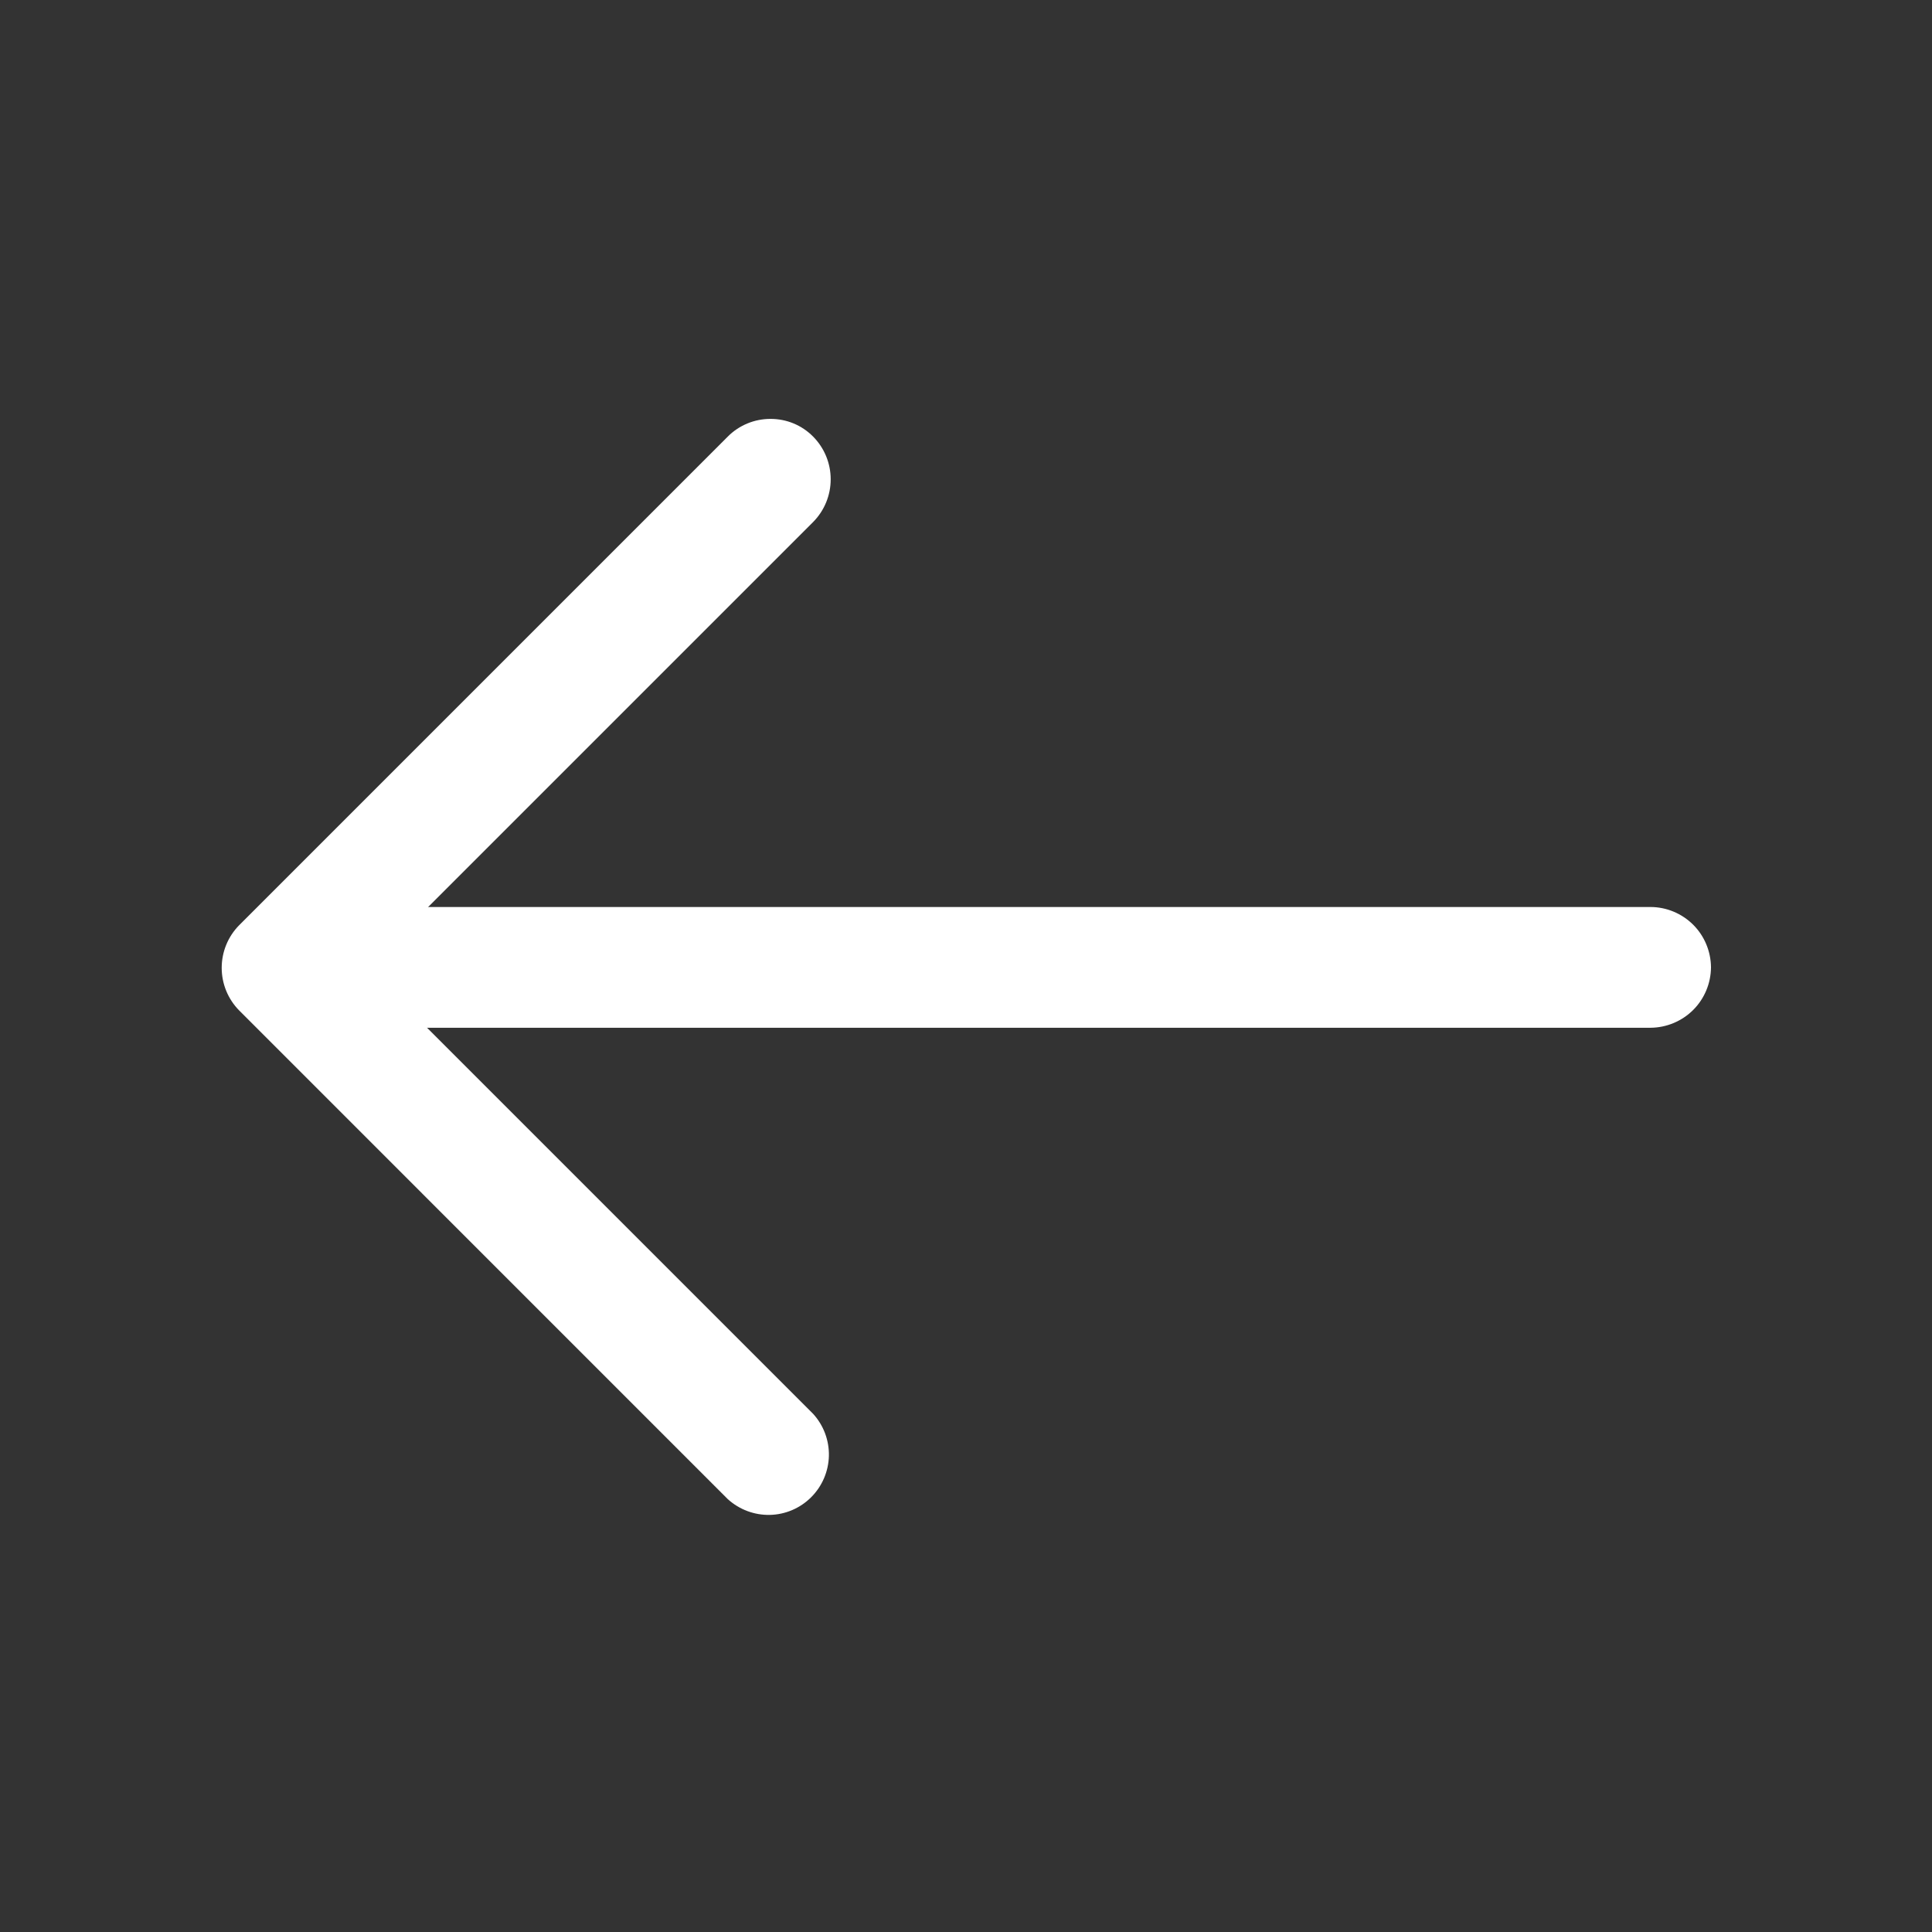
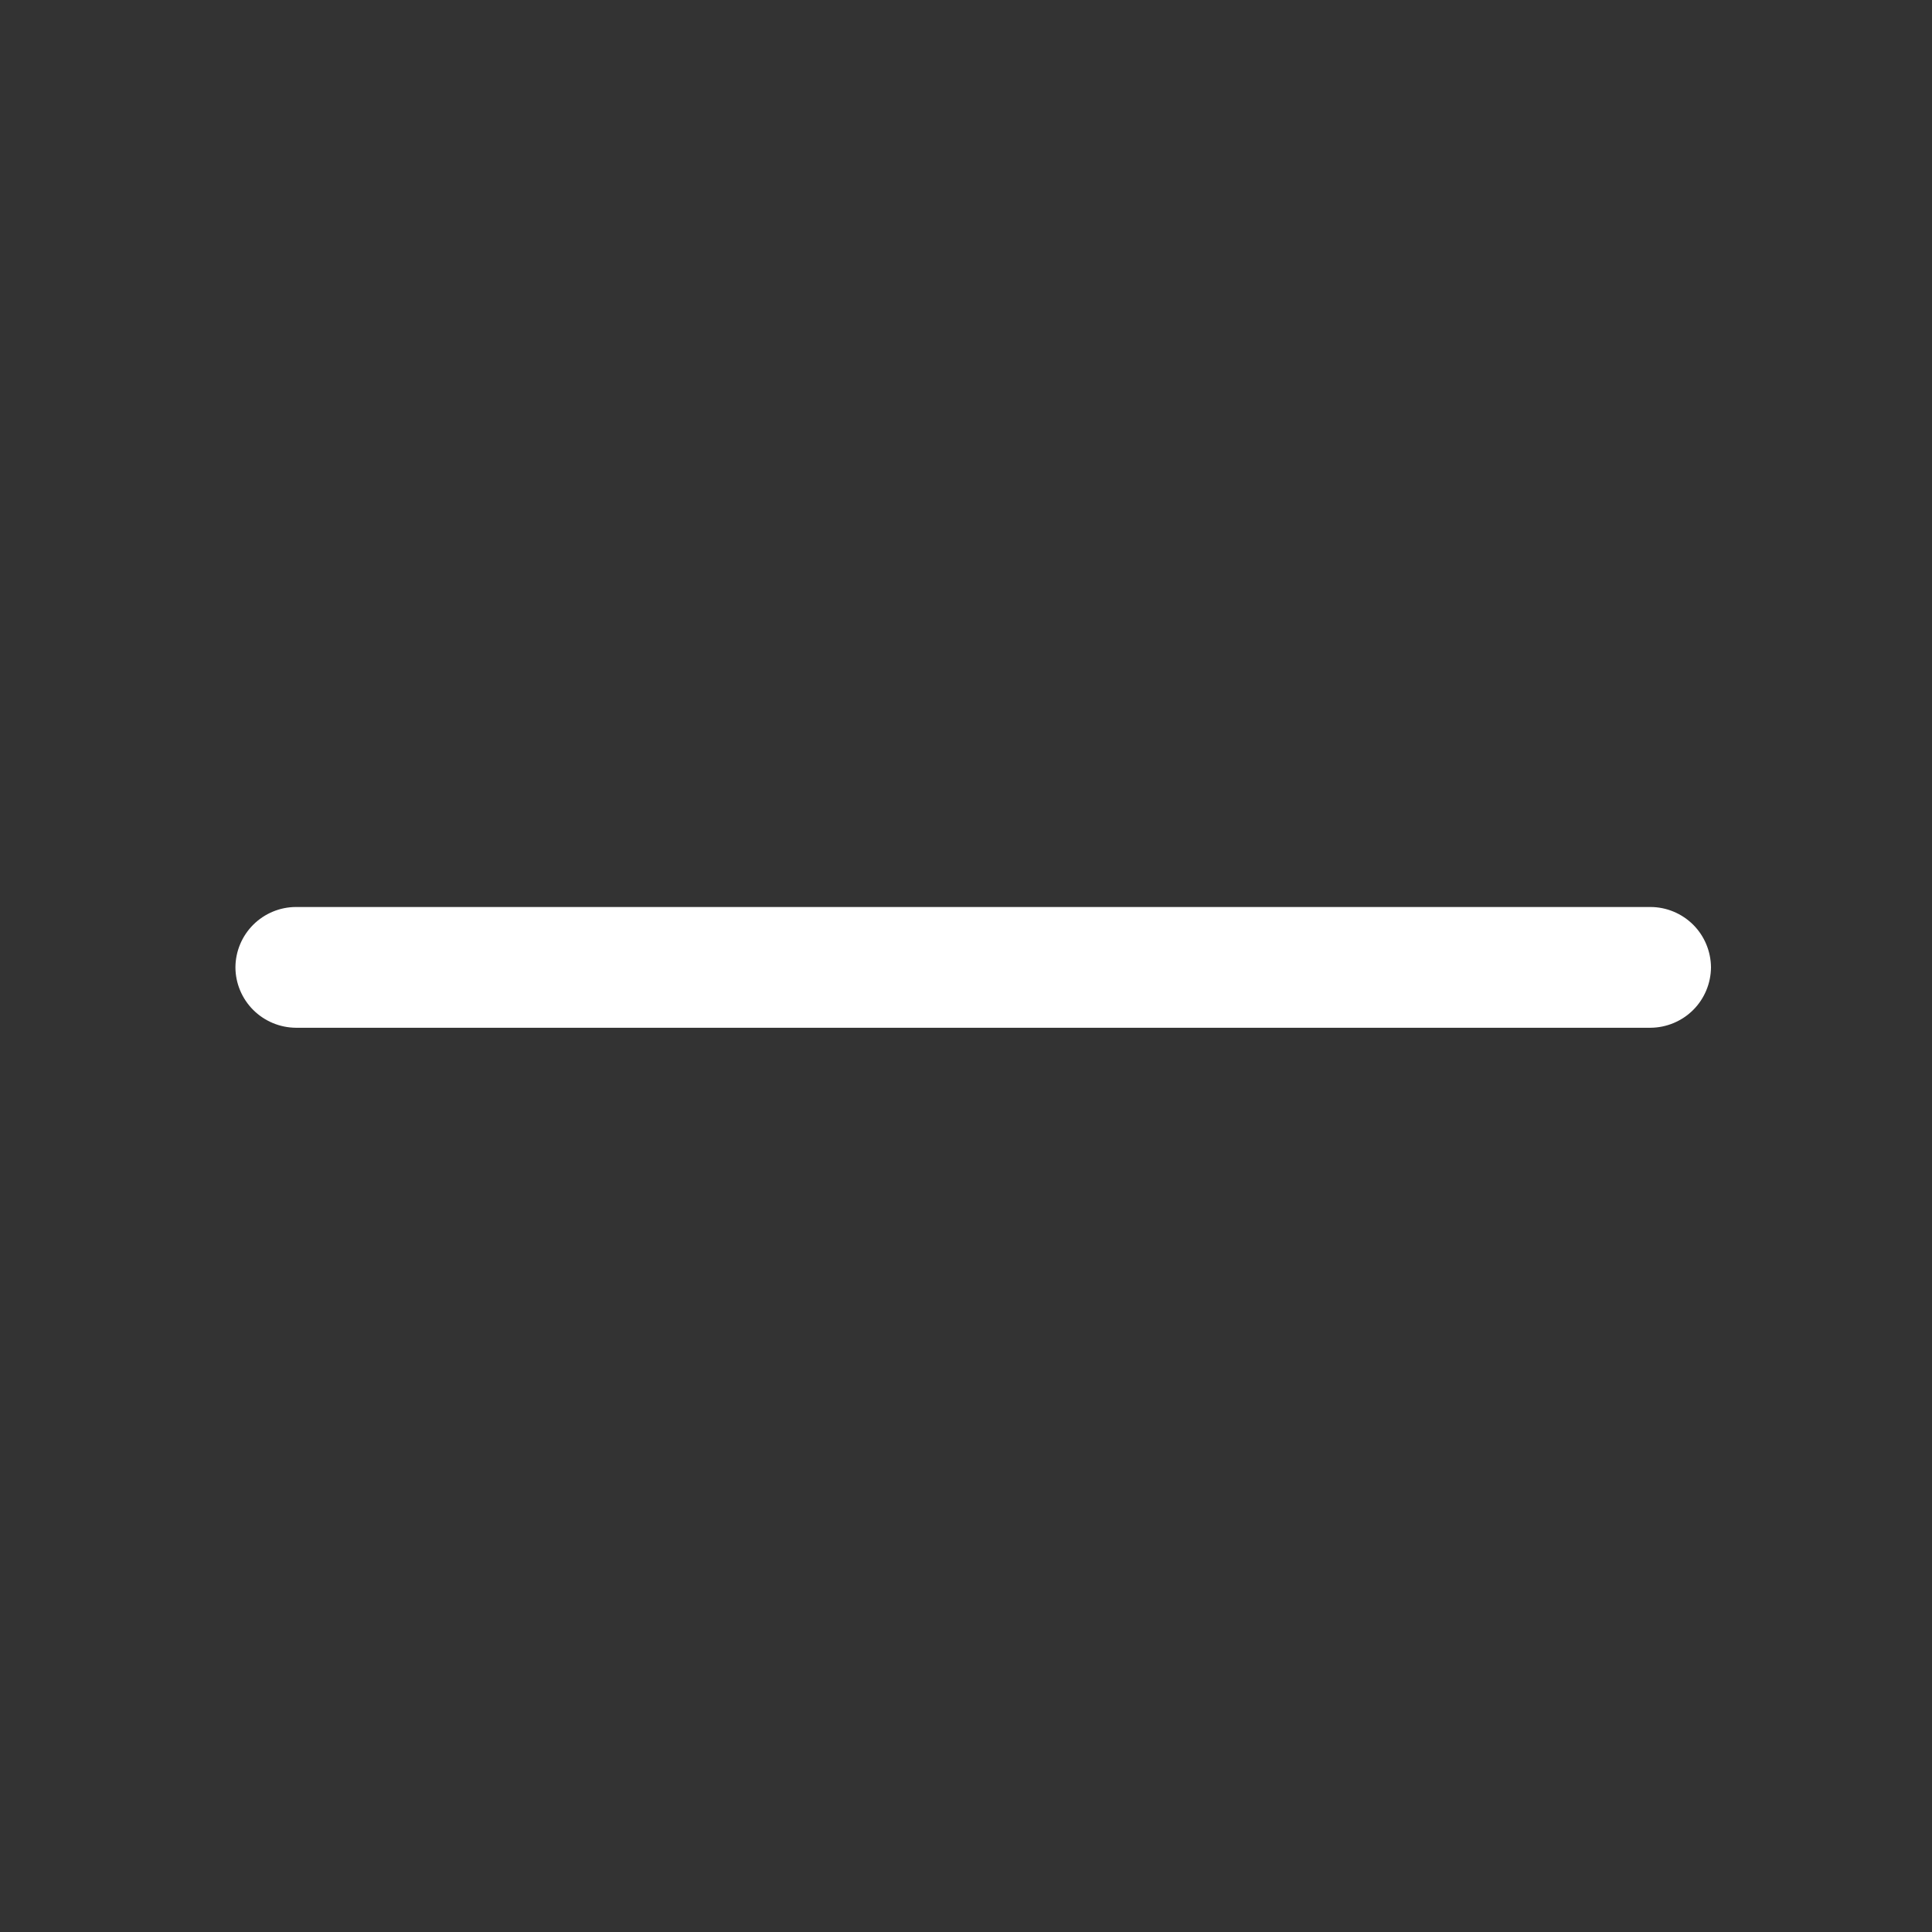
<svg xmlns="http://www.w3.org/2000/svg" width="28" height="28" viewBox="0 0 28 28" fill="none">
  <rect x="0" y="0" width="28" height="28" fill="#333333" stroke="none" />
-   <path d="M11.167 6.071C11.282 6.071 11.396 6.093 11.502 6.137C11.608 6.181 11.704 6.246 11.785 6.328C11.948 6.493 12.039 6.715 12.039 6.946C12.039 7.178 11.948 7.4 11.785 7.565L5.322 14.028L11.785 20.491C11.937 20.658 12.018 20.876 12.013 21.101C12.007 21.326 11.915 21.54 11.756 21.699C11.597 21.858 11.383 21.95 11.158 21.955C10.933 21.96 10.715 21.878 10.548 21.727L3.467 14.645C3.304 14.48 3.213 14.258 3.213 14.027C3.213 13.795 3.304 13.573 3.467 13.408L10.548 6.327C10.629 6.245 10.726 6.181 10.832 6.137C10.938 6.093 11.052 6.071 11.167 6.071Z" fill="white" />
  <path d="M4.287 13.145L23.922 13.145C24.154 13.146 24.375 13.239 24.539 13.402C24.703 13.566 24.795 13.788 24.797 14.02C24.795 14.251 24.703 14.473 24.539 14.637C24.375 14.8 24.154 14.893 23.922 14.895L4.287 14.895C4.055 14.893 3.834 14.8 3.67 14.637C3.506 14.473 3.413 14.251 3.412 14.02C3.413 13.788 3.506 13.566 3.67 13.402C3.834 13.239 4.055 13.146 4.287 13.145Z" fill="white" />
</svg>